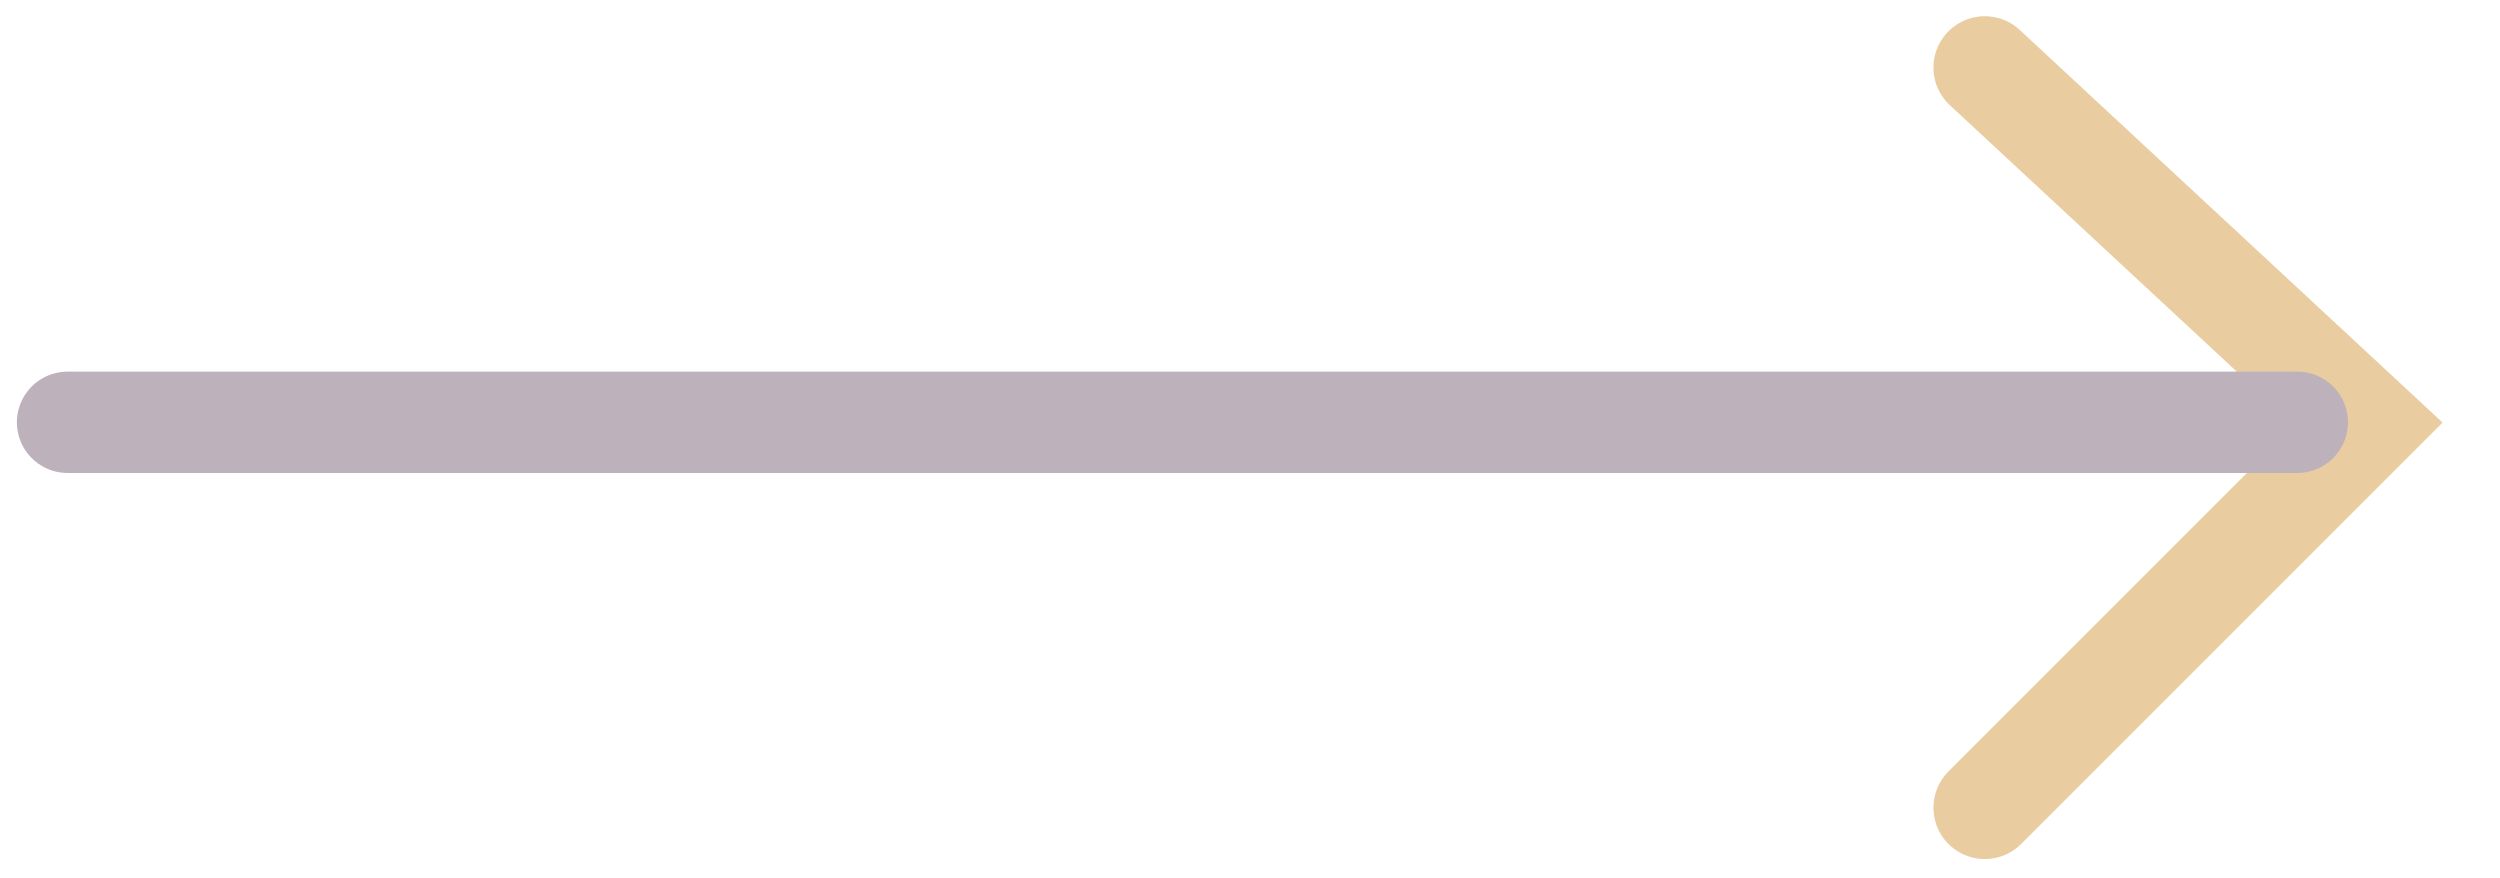
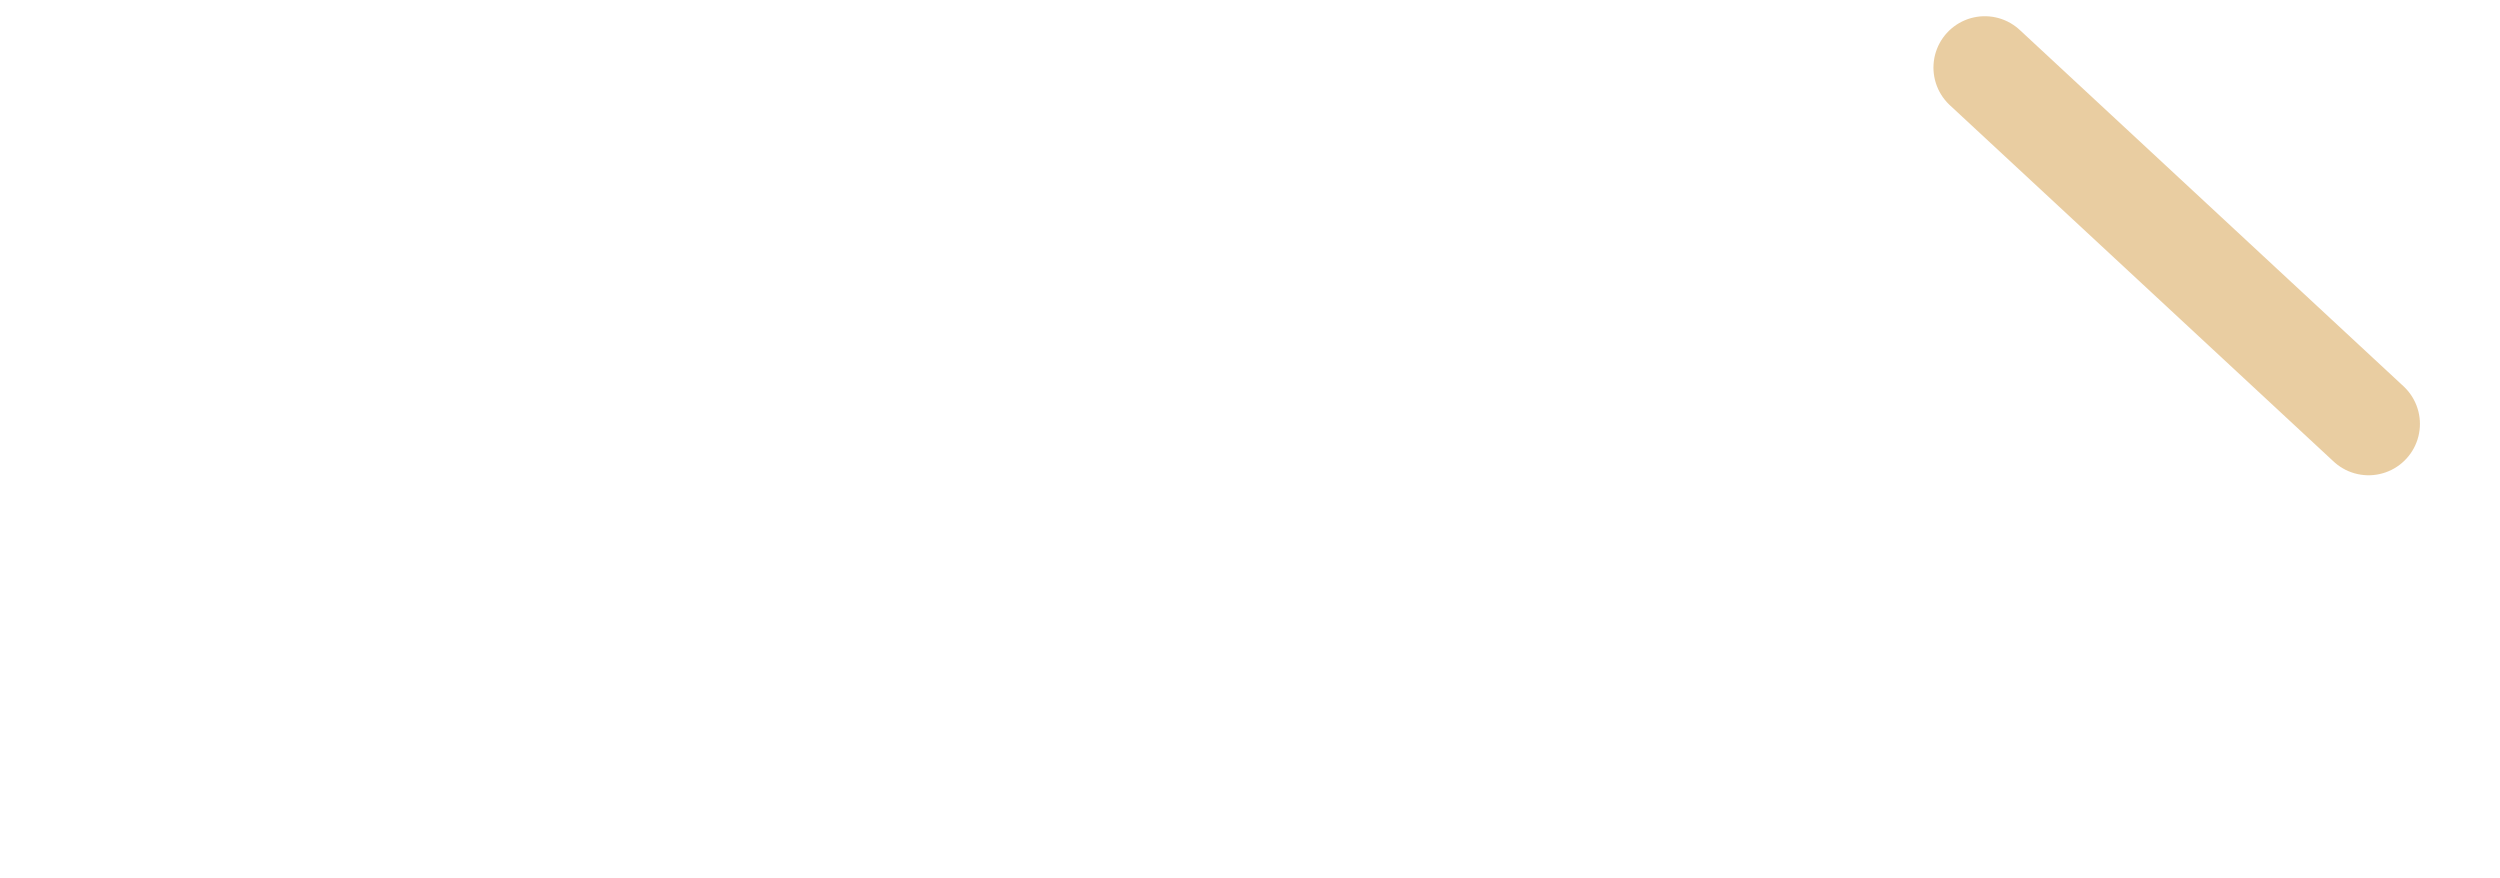
<svg xmlns="http://www.w3.org/2000/svg" width="37" height="13" viewBox="0 0 37 13" fill="none">
  <g opacity="0.4">
-     <path d="M29.375 1L35.055 6.274L29.375 11.954" stroke="#C88215" stroke-width="1.52" stroke-linecap="round" />
-     <path d="M34 6.25L1 6.25" stroke="#5A3E54" stroke-width="1.5" stroke-linecap="round" />
+     <path d="M29.375 1L35.055 6.274" stroke="#C88215" stroke-width="1.52" stroke-linecap="round" />
  </g>
</svg>